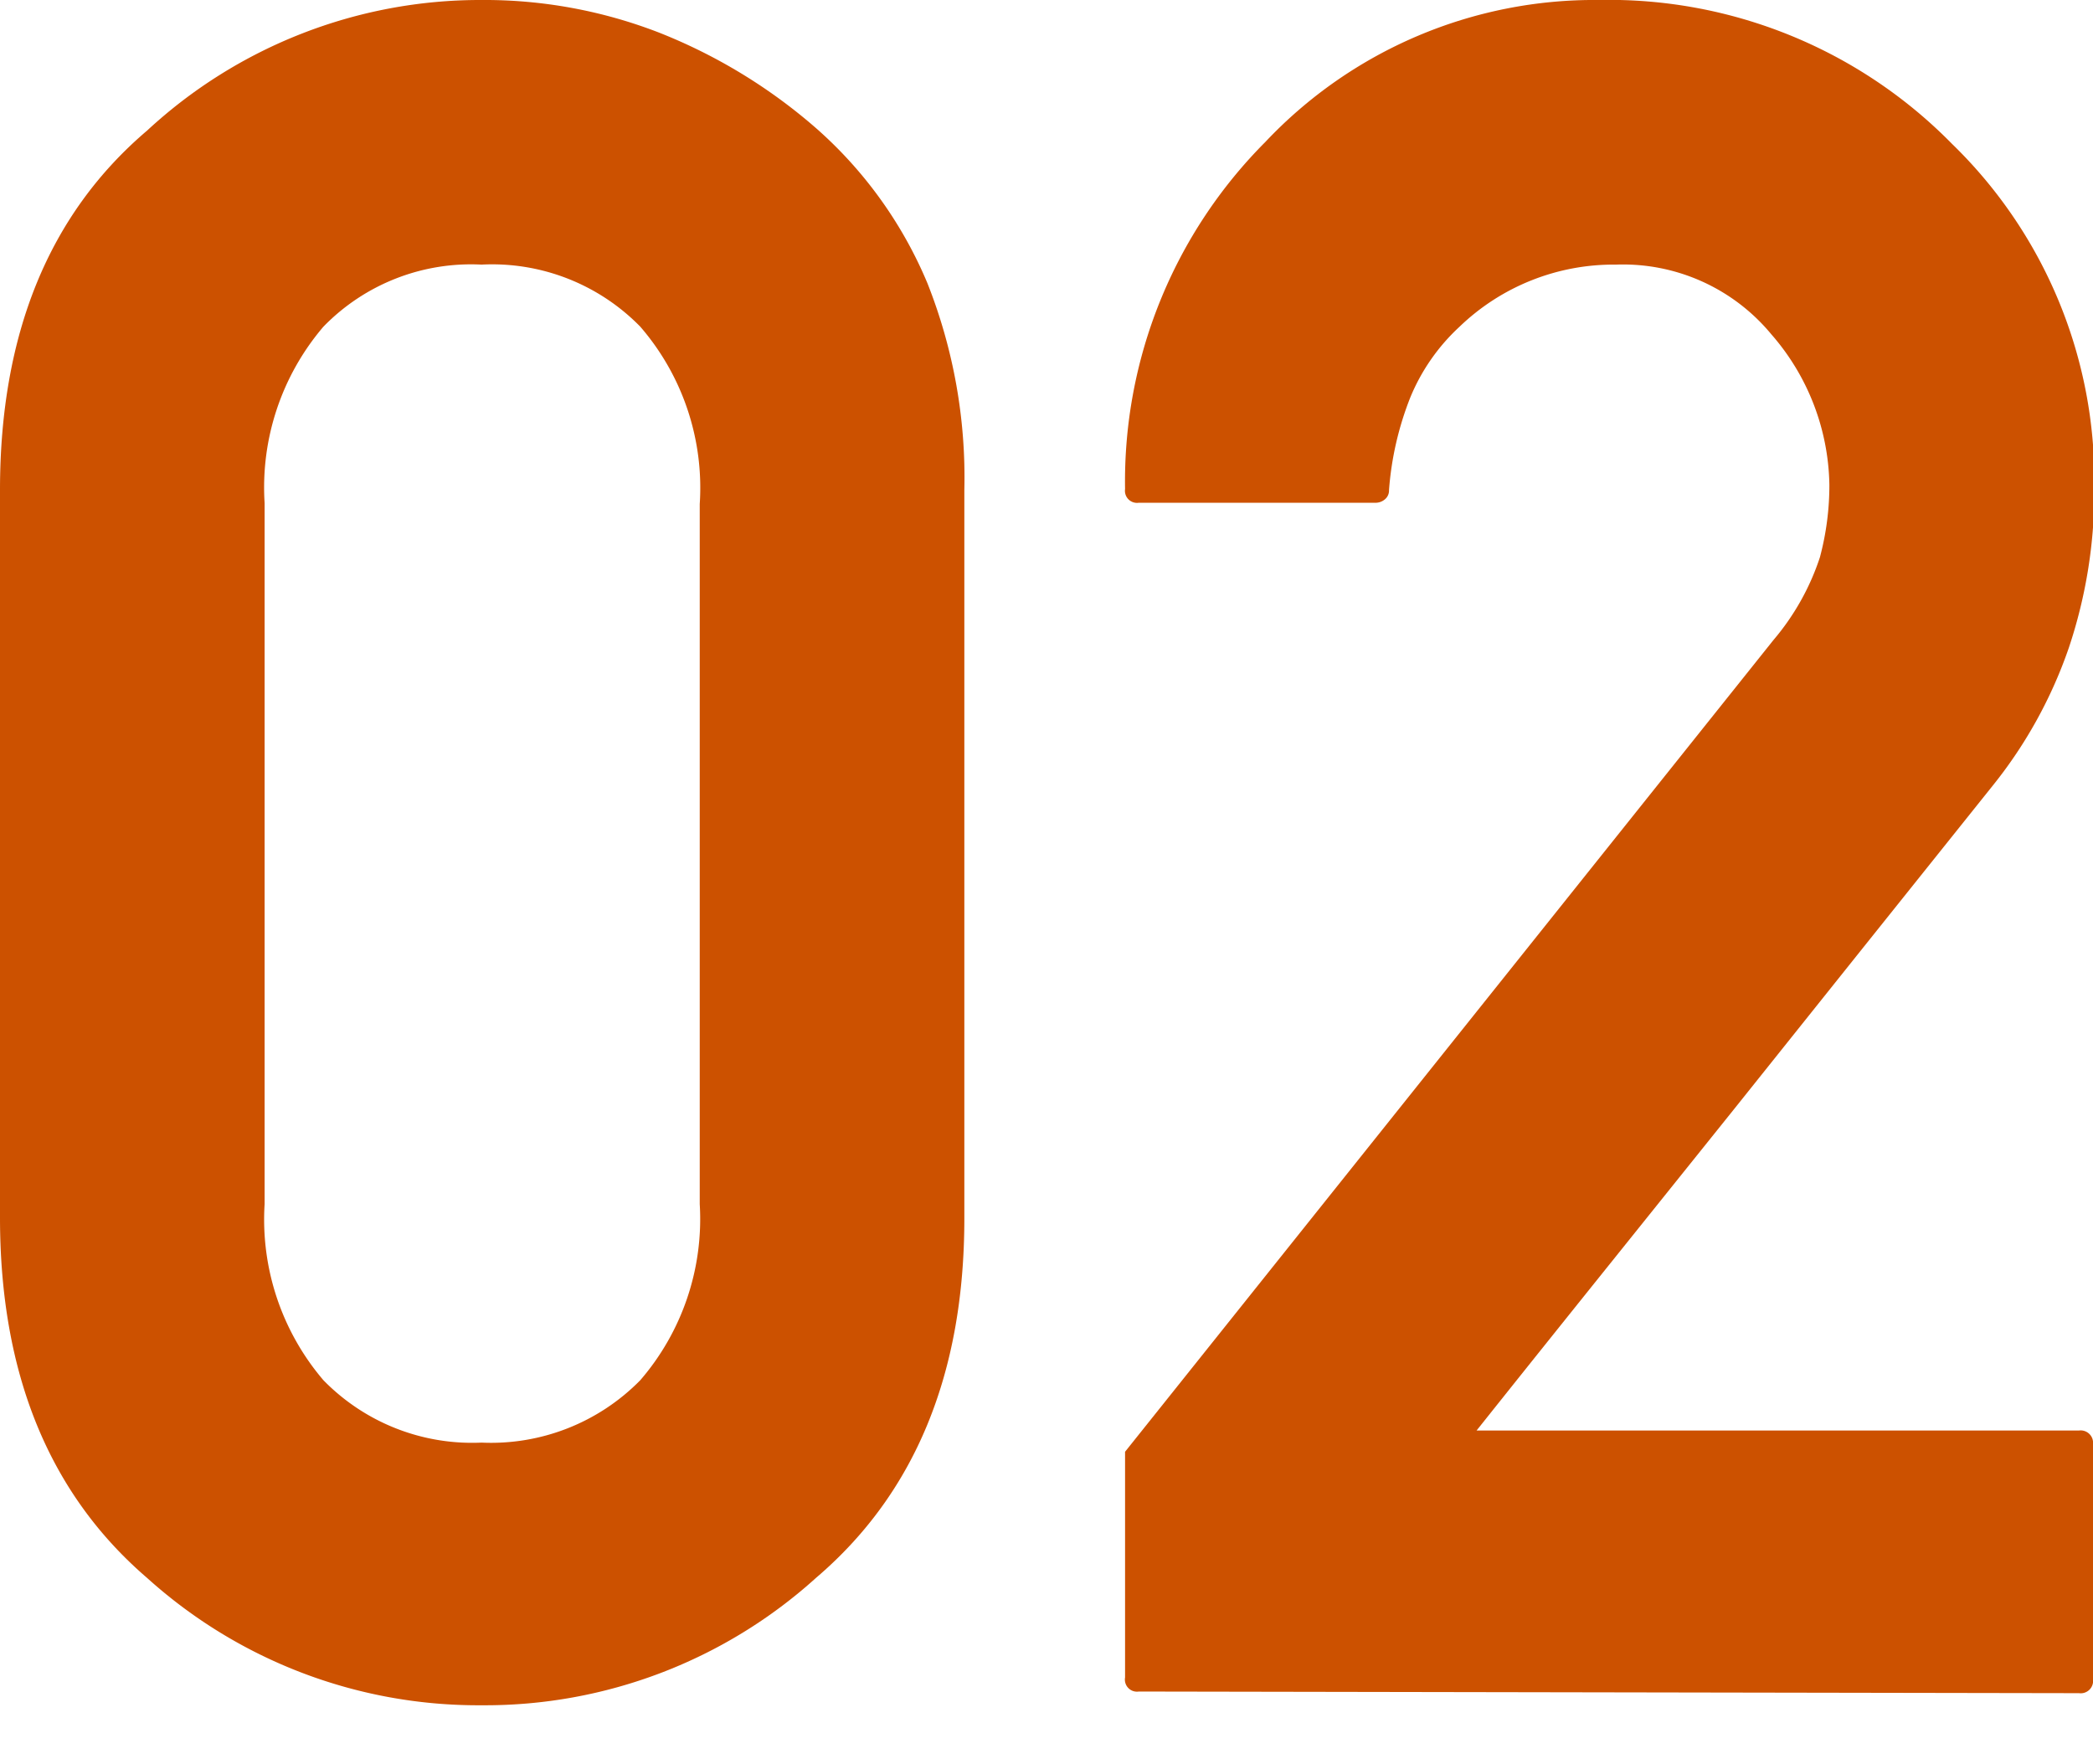
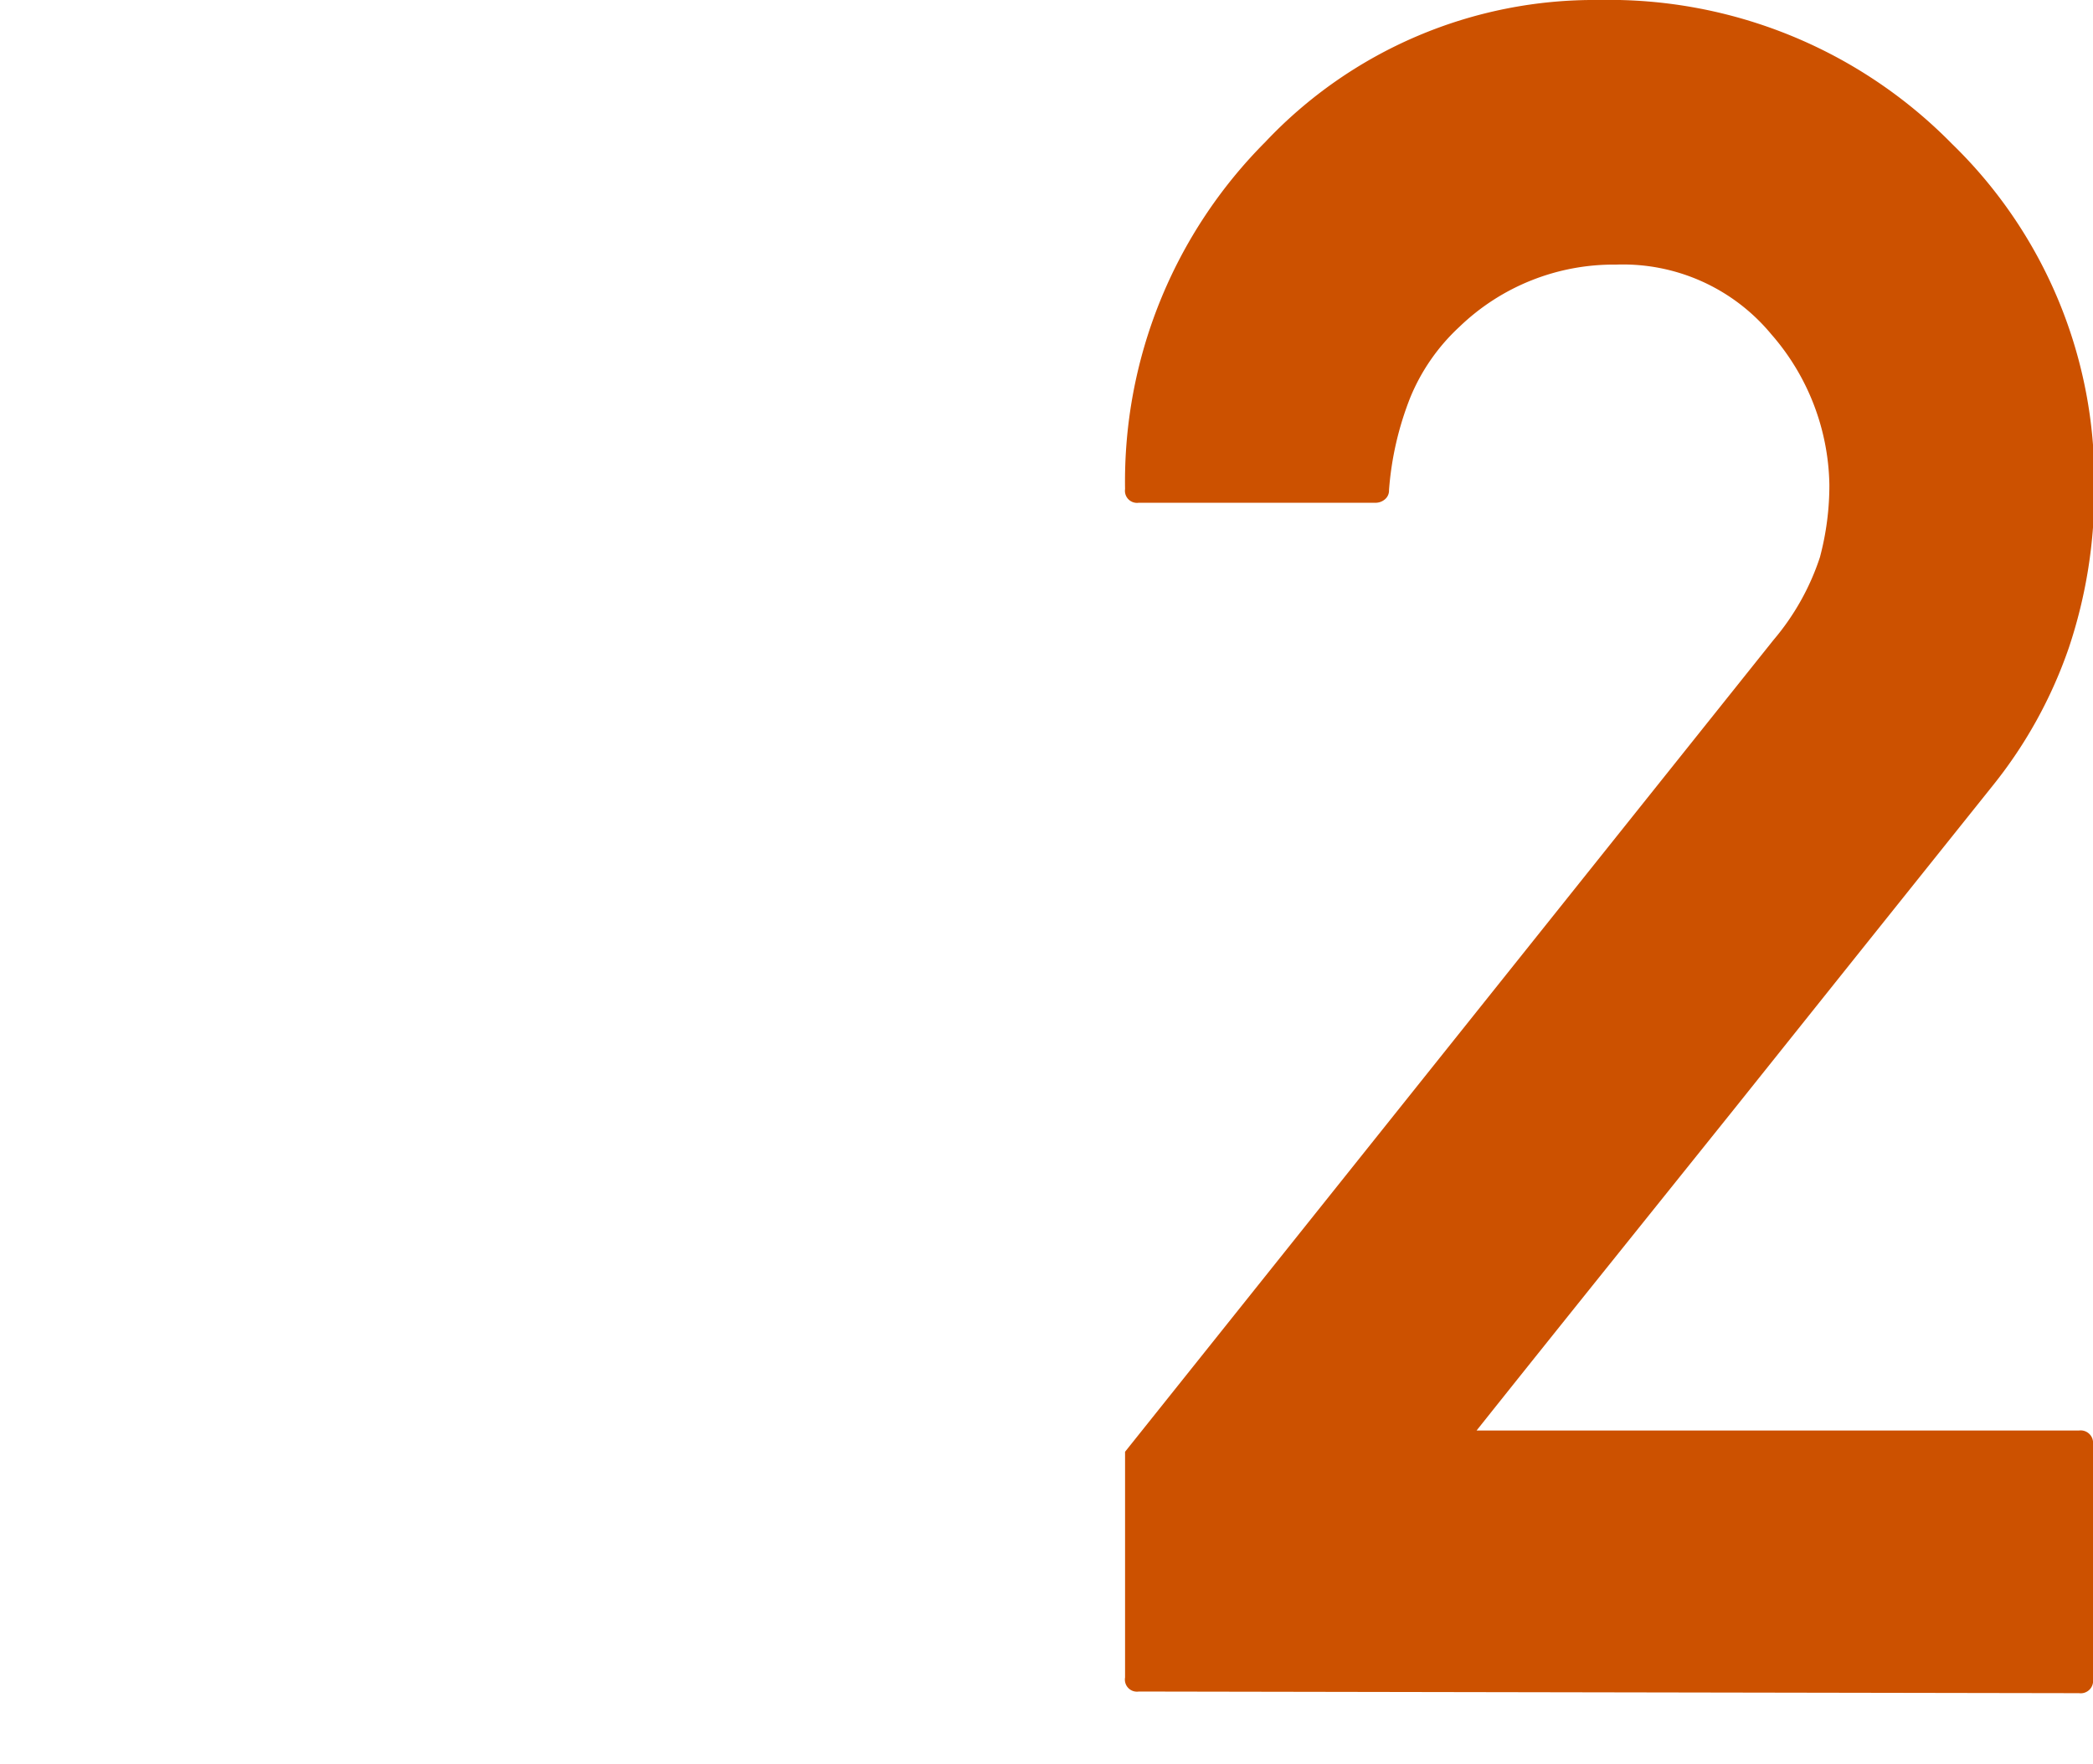
<svg xmlns="http://www.w3.org/2000/svg" width="64.07" height="54" viewBox="0 0 64.07 54">
  <g id="レイヤー_2" data-name="レイヤー 2">
    <g id="レイヤー_1-2" data-name="レイヤー 1">
-       <path d="M0,15q0-7.17,4.5-11A15,15,0,0,1,14.74,0a14.77,14.77,0,0,1,5.44,1A16.57,16.57,0,0,1,25,3.94a13,13,0,0,1,3.39,4.73A16.13,16.13,0,0,1,29.52,15v22.3q0,7.13-4.54,11a15.1,15.1,0,0,1-10.24,3.9A15.12,15.12,0,0,1,4.5,48.3Q0,44.43,0,37.27Zm21.42.43A7.54,7.54,0,0,0,19.6,10,6.34,6.34,0,0,0,14.74,8.1,6.3,6.3,0,0,0,9.9,10,7.58,7.58,0,0,0,8.1,15.4V36.86a7.58,7.58,0,0,0,1.8,5.39,6.36,6.36,0,0,0,4.84,1.91,6.4,6.4,0,0,0,4.86-1.91,7.55,7.55,0,0,0,1.82-5.39Z" fill="#cc5100" />
      <path d="M34.86,51.78a.37.37,0,0,1-.42-.43V44.44L54.29,19.59v0a7.55,7.55,0,0,0,1.42-2.53A8.54,8.54,0,0,0,56,14.84a7.17,7.17,0,0,0-1.78-4.61A5.89,5.89,0,0,0,49.47,8.1,6.8,6.8,0,0,0,44.68,10a6.11,6.11,0,0,0-1.51,2.17A9.63,9.63,0,0,0,42.52,15a.35.35,0,0,1-.12.28.44.44,0,0,1-.31.11H34.86a.37.37,0,0,1-.42-.42A14.71,14.71,0,0,1,38.73,4.35,13.84,13.84,0,0,1,48.94,0,14.71,14.71,0,0,1,59.75,4.4h0a14.35,14.35,0,0,1,4.36,10.5,15.08,15.08,0,0,1-.78,4.93A14,14,0,0,1,61,24.05v0l-4,5-3.9,4.88-3.9,4.86c-1.3,1.62-2.63,3.28-4,5H63.64a.38.38,0,0,1,.43.42v7.19a.38.38,0,0,1-.43.43Z" fill="#cc5100" />
      <rect width="64" height="54" fill="none" />
    </g>
  </g>
</svg>